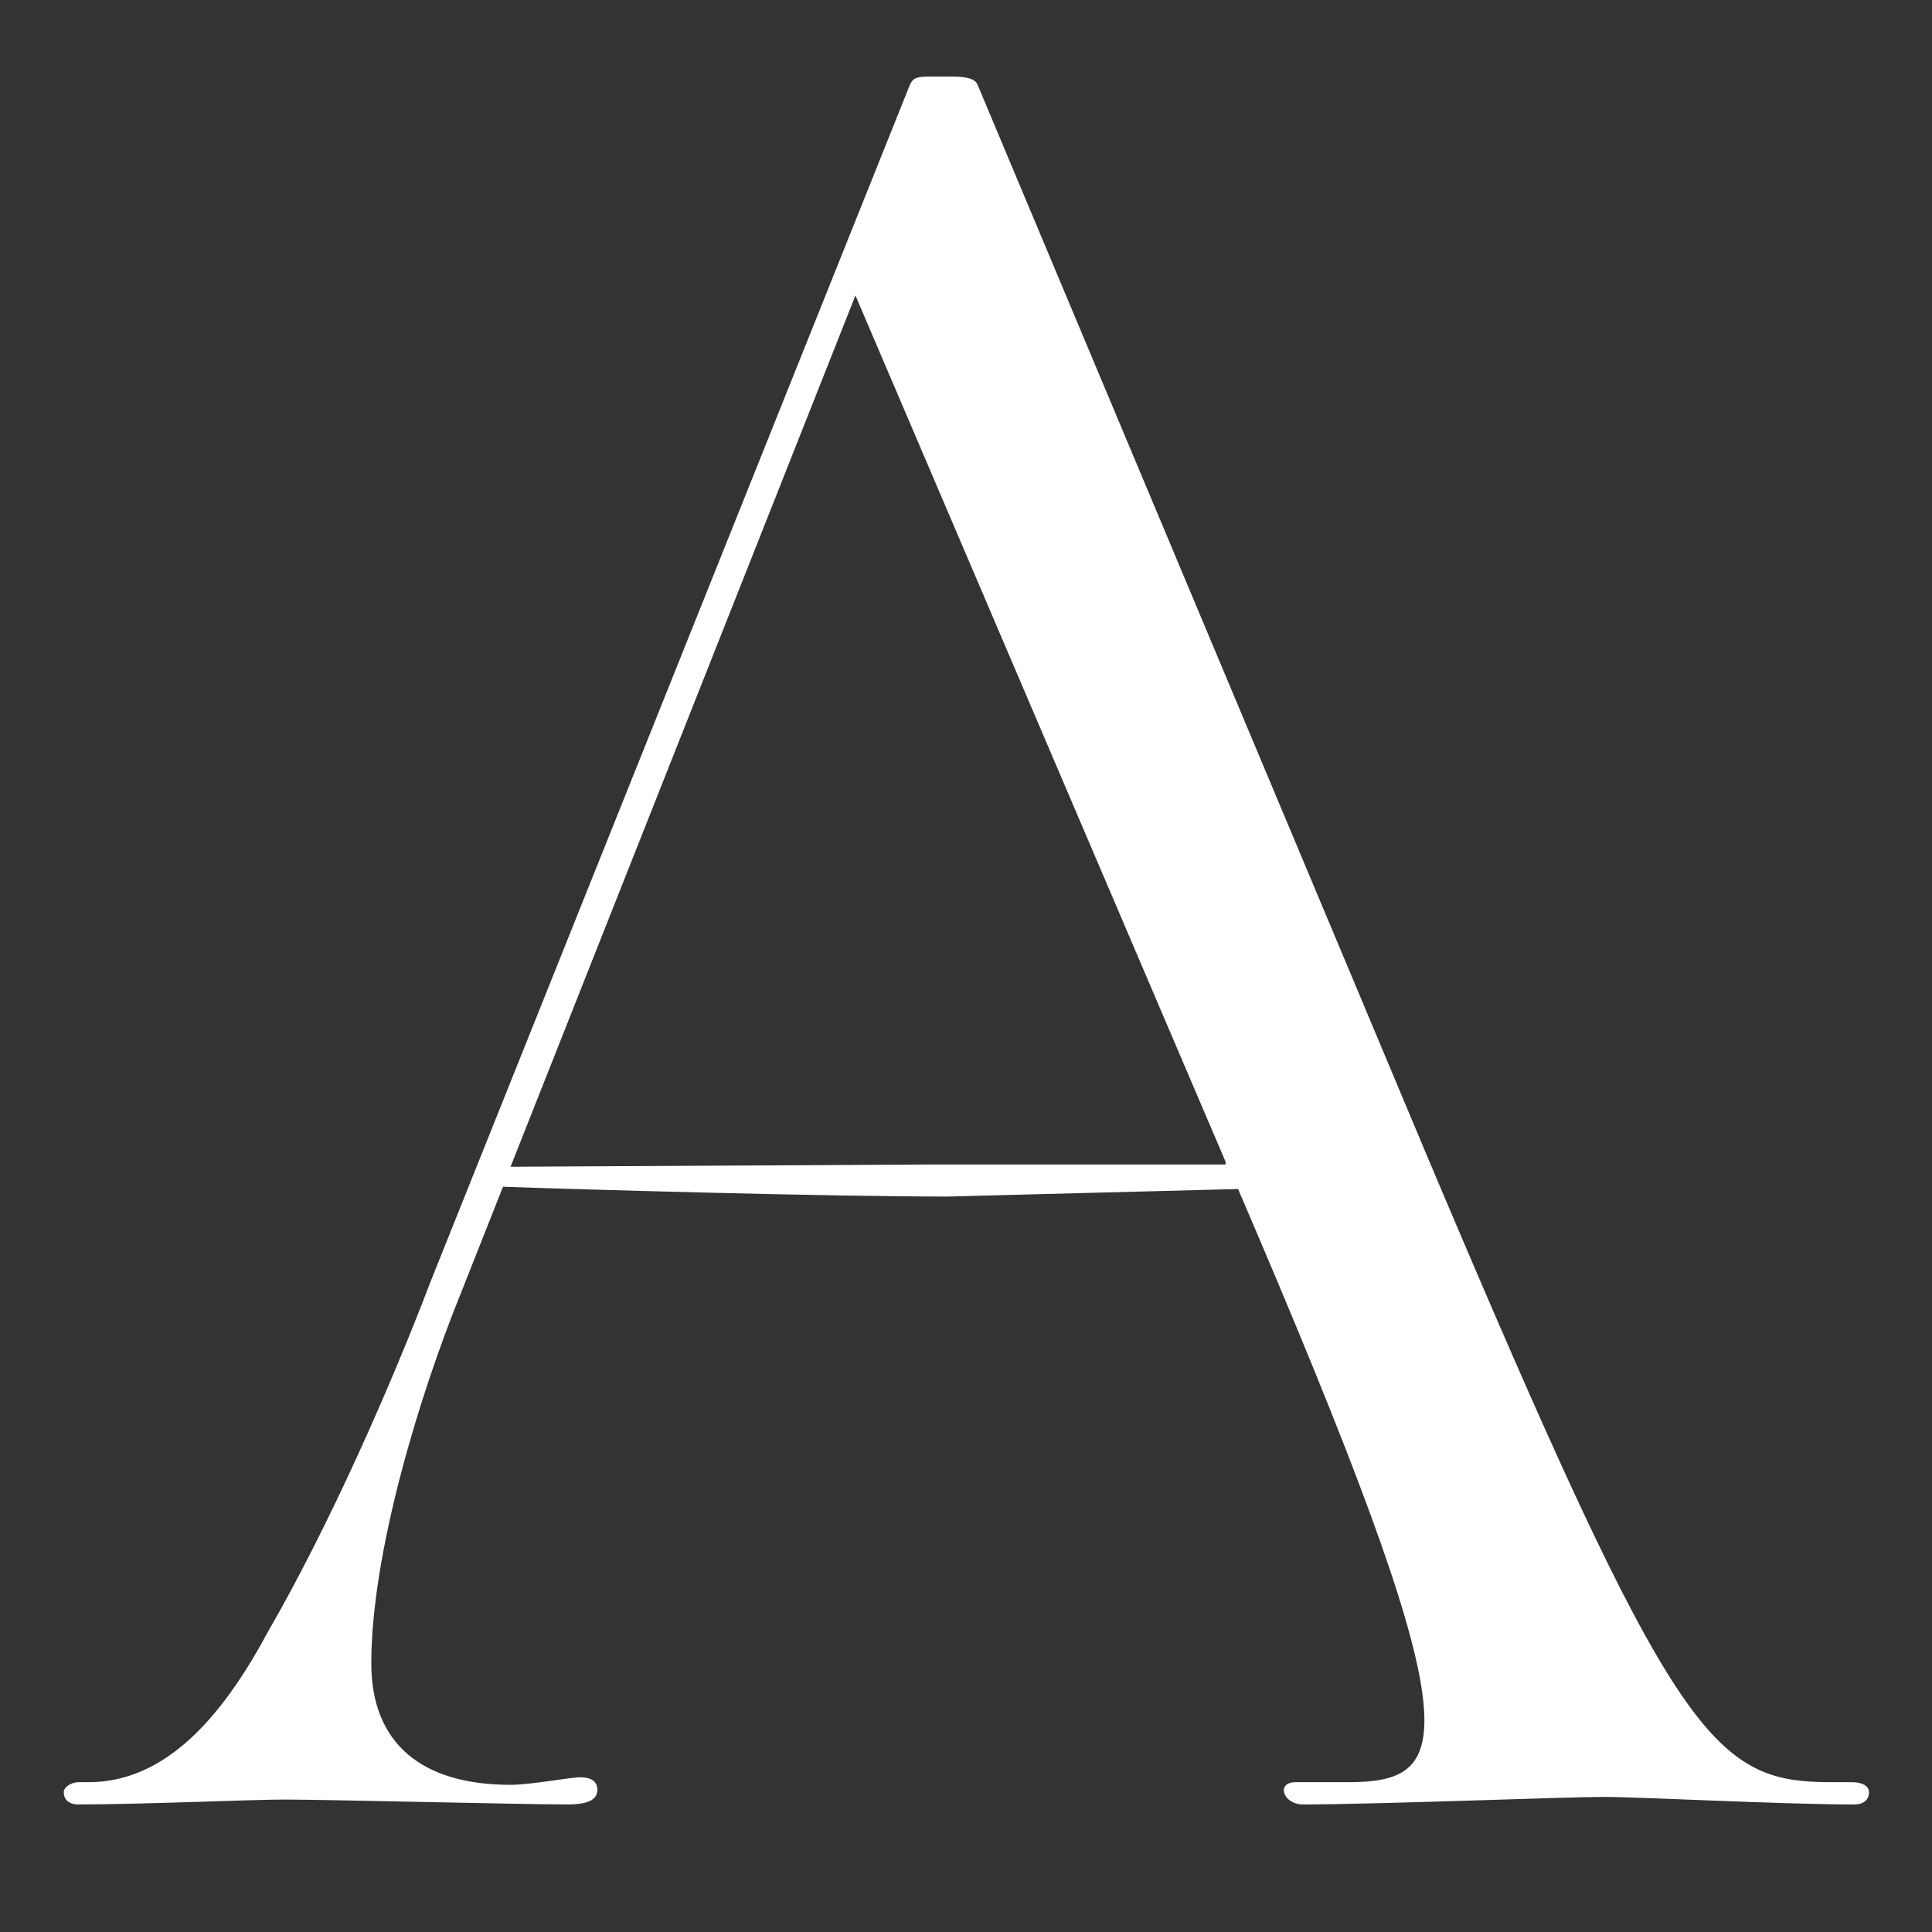
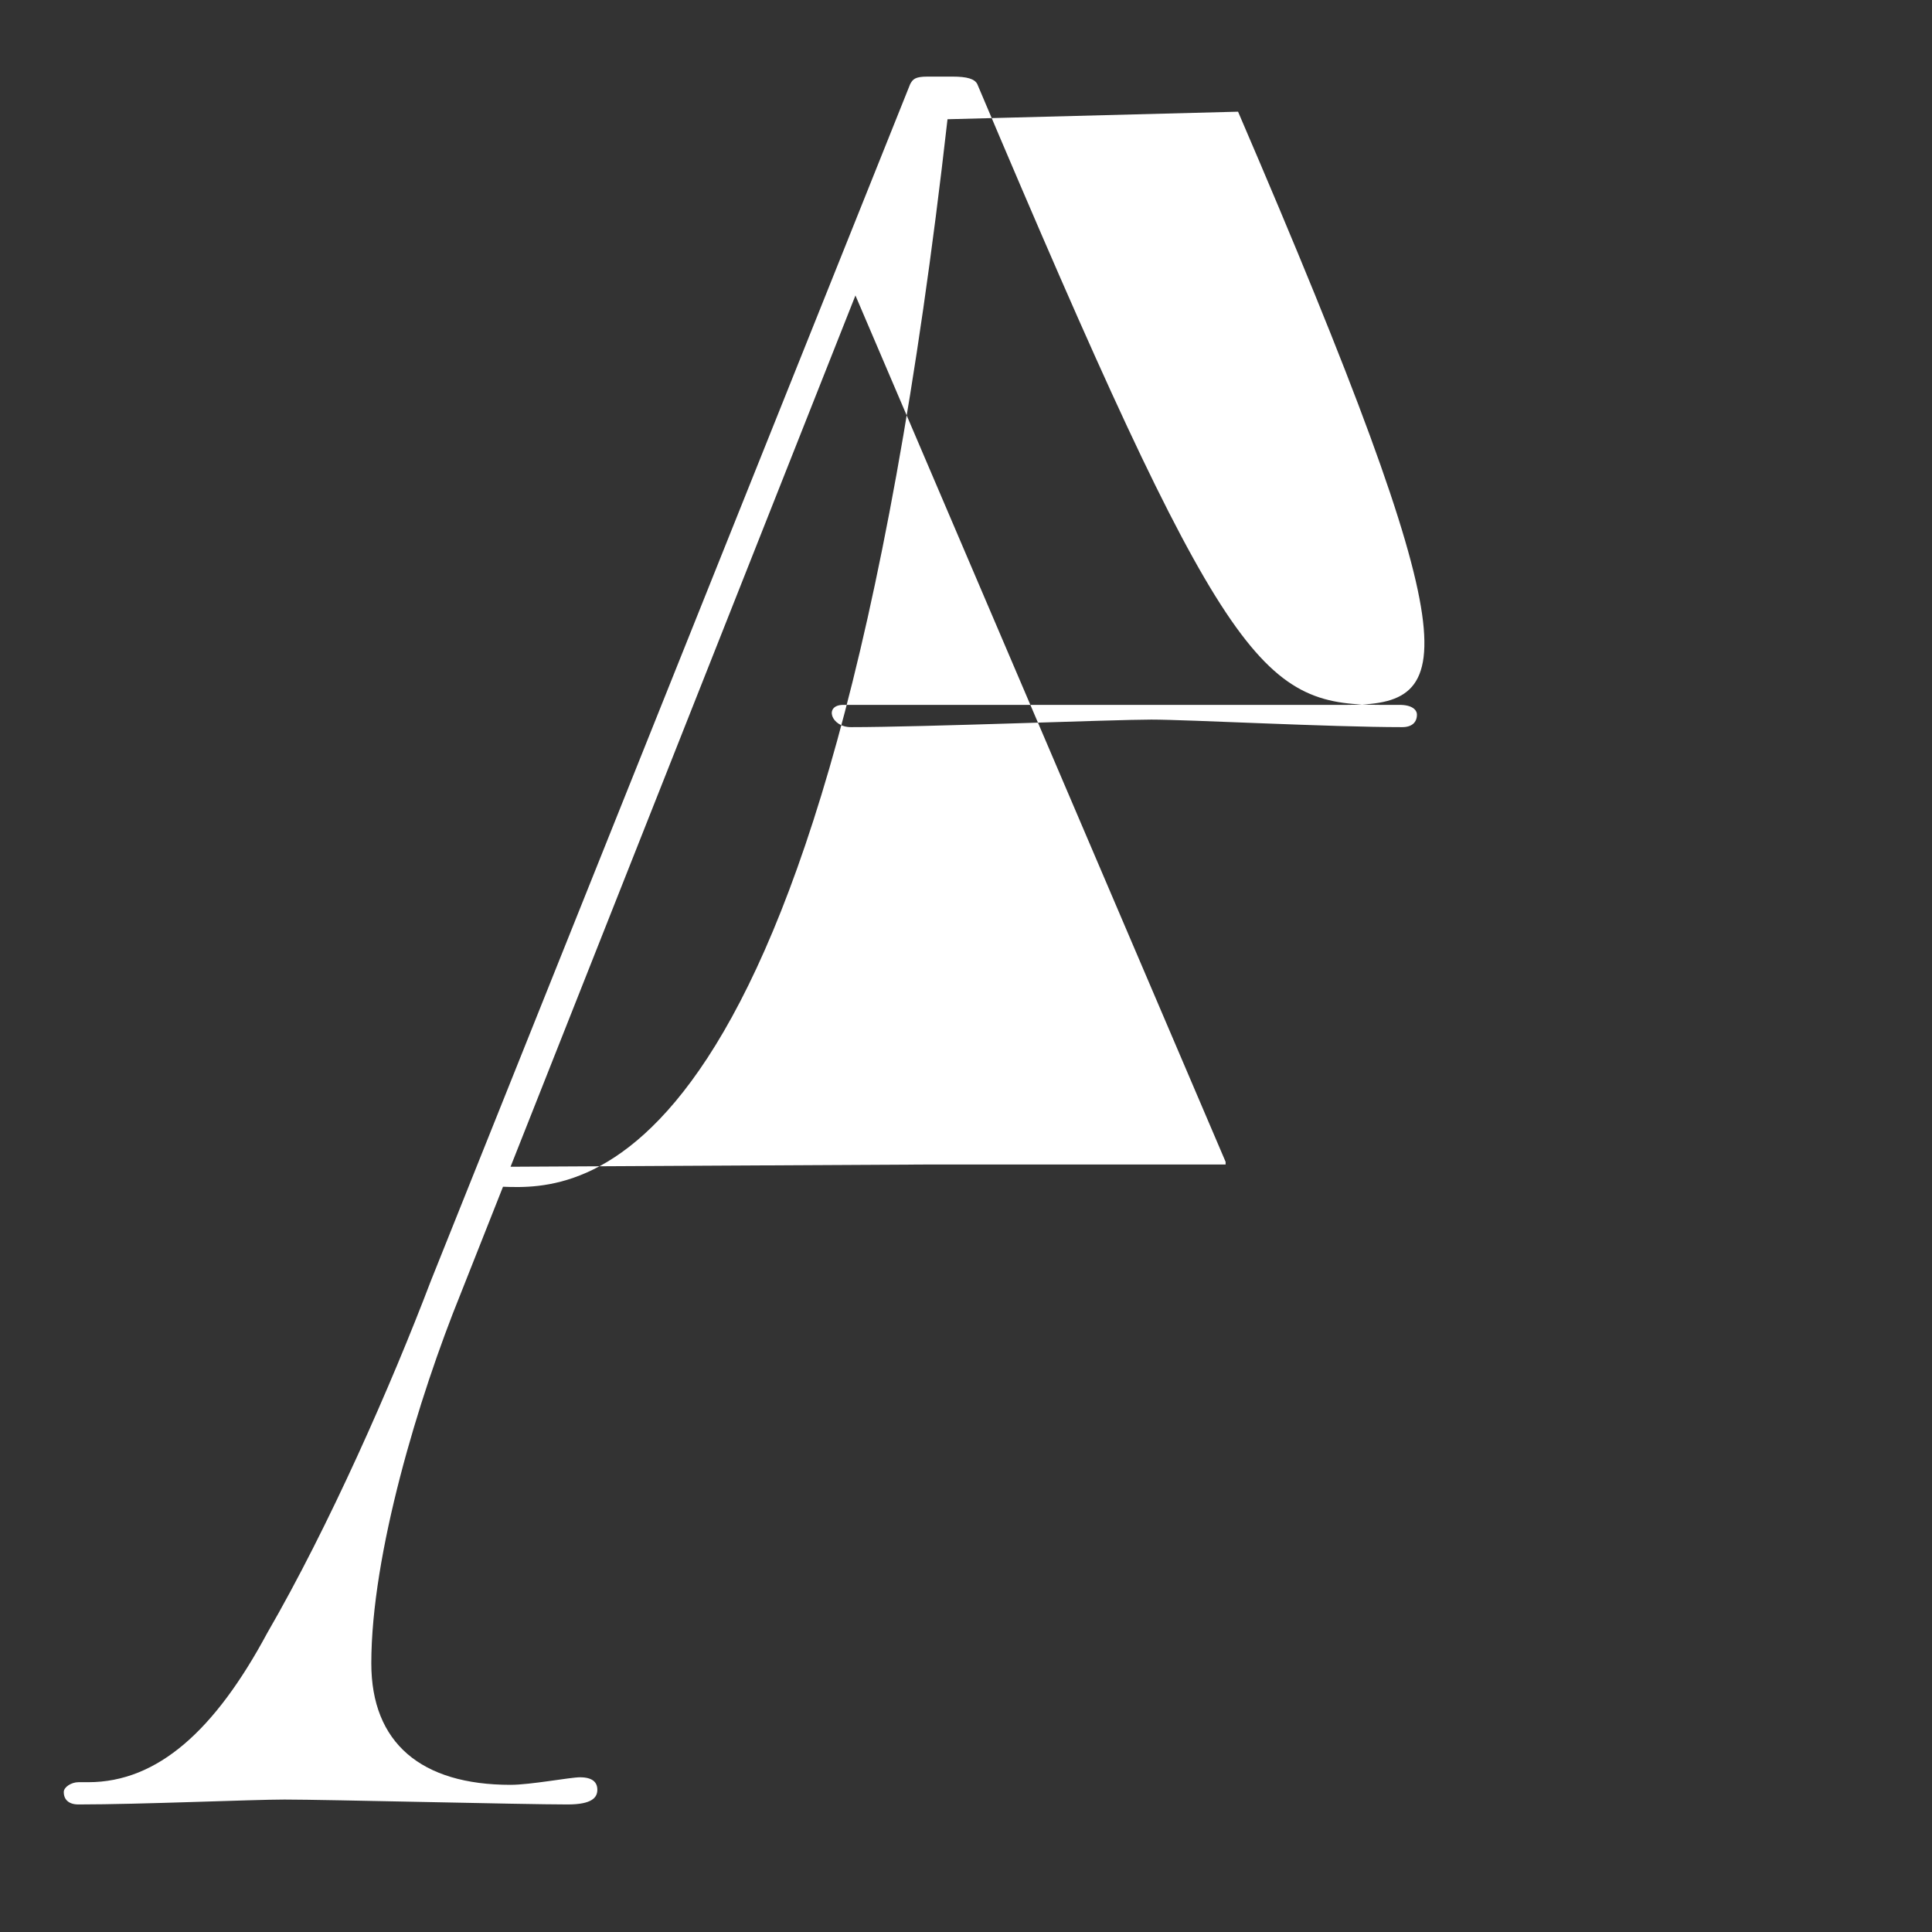
<svg xmlns="http://www.w3.org/2000/svg" version="1.1" id="Layer_1" x="0px" y="0px" viewBox="0 0 512 512" style="enable-background:new 0 0 512 512;" xml:space="preserve">
  <rect x="0" y="0" width="512" height="512" fill="#333333" stroke="none" />
  <style type="text/css">
	.st0{fill:#FFFFFF;}
</style>
  <g id="Lager_1">
-     <path class="st0" d="M133.3,314.5l-11.2,28.3c-11.2,27.6-23.7,69.1-23.7,98c0,21.1,13.2,32.2,36.9,32.2c5.3,0,15.8-2,18.4-2   c3.3,0,4.6,1.3,4.6,3.3s-1.3,3.9-7.9,3.9c-11.8,0-63.8-1.3-75-1.3c-8.6,0-38.2,1.3-54.6,1.3c-2.6,0-3.9-1.3-3.9-3.3   c0-1.3,2-2.6,3.9-2.6h2.6c18.4,0,33.6-13.8,47.4-39.5c16.4-28.3,32.9-65.8,43.4-93.4l127-317.1c0.7-1.3,1.3-2,4.6-2h6.6   c3.9,0,5.9,0.6,6.6,2l119.8,285.5c65.1,154,75,164.5,106.6,164.5h5.3c3.3,0,4.6,1.3,4.6,2.6c0,2-1.3,3.3-3.9,3.3   c-19.1,0-56.6-2-66.5-2s-60.5,2-79.6,2c-5.3,0-7.2-5.9-2-5.9H357c29,0,33.6-11.8-28.9-157.2l-77,2   C218.8,317.1,153,315.2,133.3,314.5z M226.7,78.3l-91.4,230.9l111.8-0.6h77.7v-0.7L226.7,78.3z" />
+     <path class="st0" d="M133.3,314.5l-11.2,28.3c-11.2,27.6-23.7,69.1-23.7,98c0,21.1,13.2,32.2,36.9,32.2c5.3,0,15.8-2,18.4-2   c3.3,0,4.6,1.3,4.6,3.3s-1.3,3.9-7.9,3.9c-11.8,0-63.8-1.3-75-1.3c-8.6,0-38.2,1.3-54.6,1.3c-2.6,0-3.9-1.3-3.9-3.3   c0-1.3,2-2.6,3.9-2.6h2.6c18.4,0,33.6-13.8,47.4-39.5c16.4-28.3,32.9-65.8,43.4-93.4l127-317.1c0.7-1.3,1.3-2,4.6-2h6.6   c3.9,0,5.9,0.6,6.6,2c65.1,154,75,164.5,106.6,164.5h5.3c3.3,0,4.6,1.3,4.6,2.6c0,2-1.3,3.3-3.9,3.3   c-19.1,0-56.6-2-66.5-2s-60.5,2-79.6,2c-5.3,0-7.2-5.9-2-5.9H357c29,0,33.6-11.8-28.9-157.2l-77,2   C218.8,317.1,153,315.2,133.3,314.5z M226.7,78.3l-91.4,230.9l111.8-0.6h77.7v-0.7L226.7,78.3z" />
  </g>
  <g id="Lager_2">
</g>
</svg>